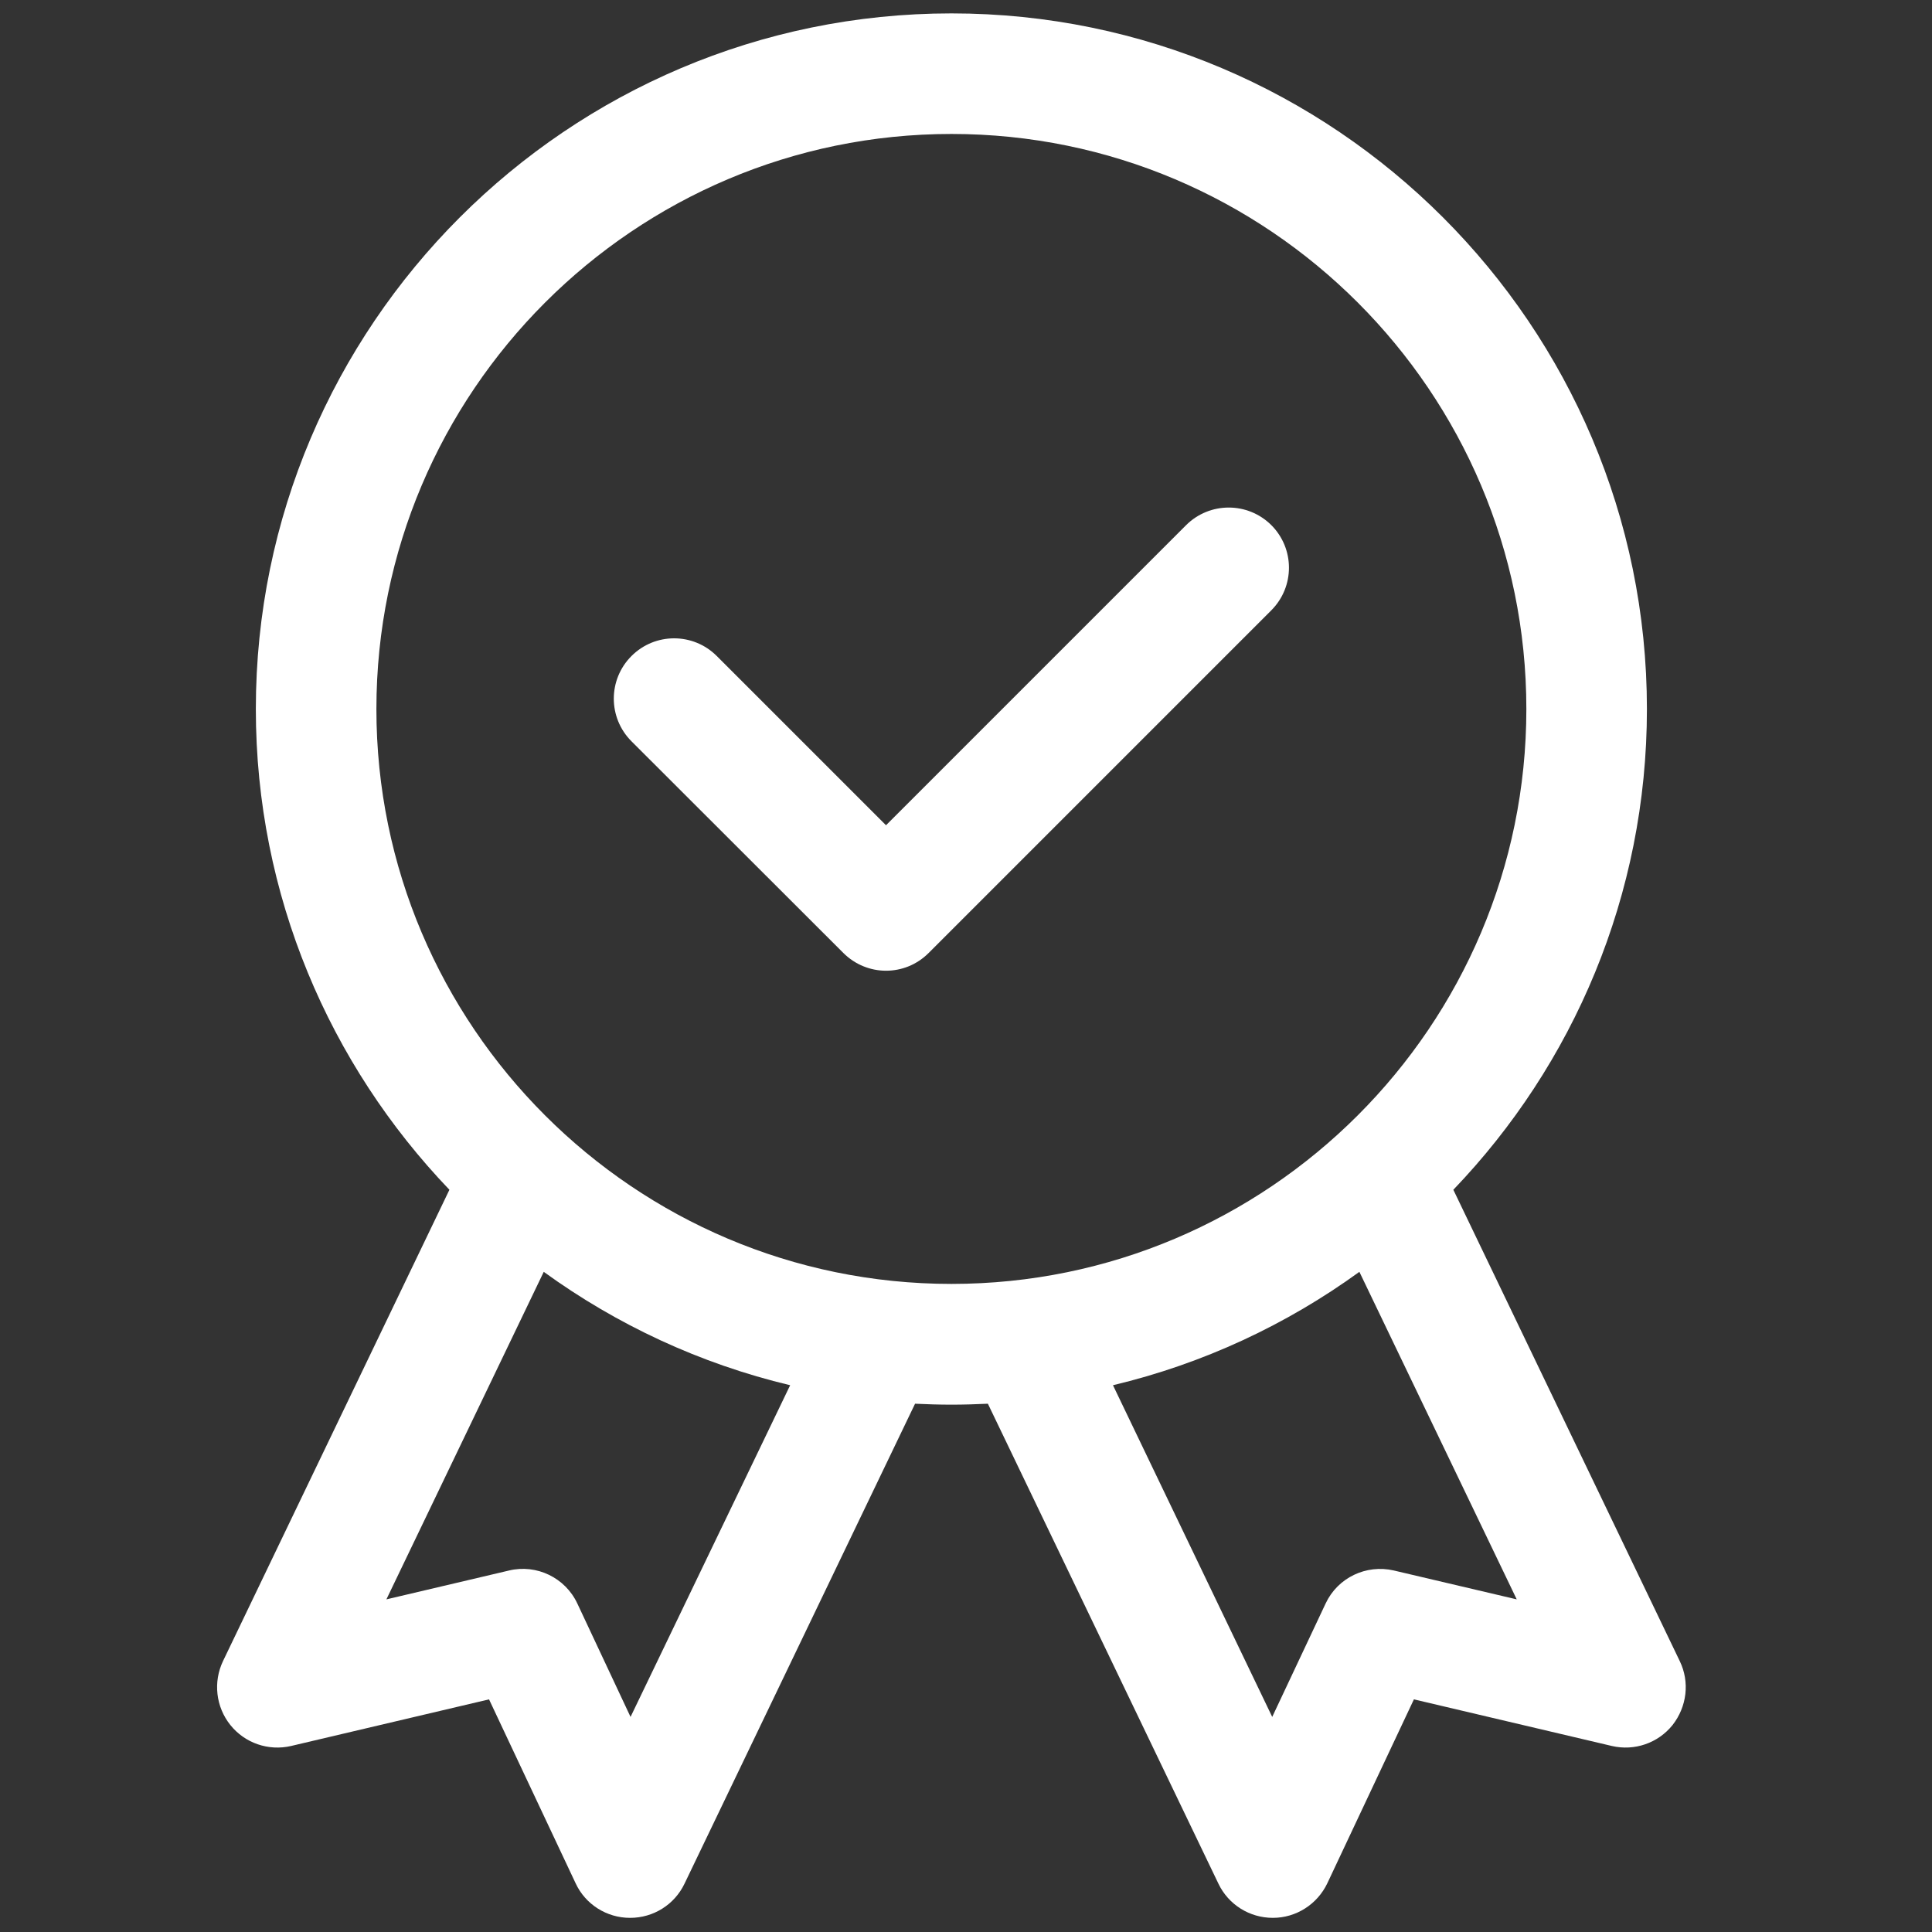
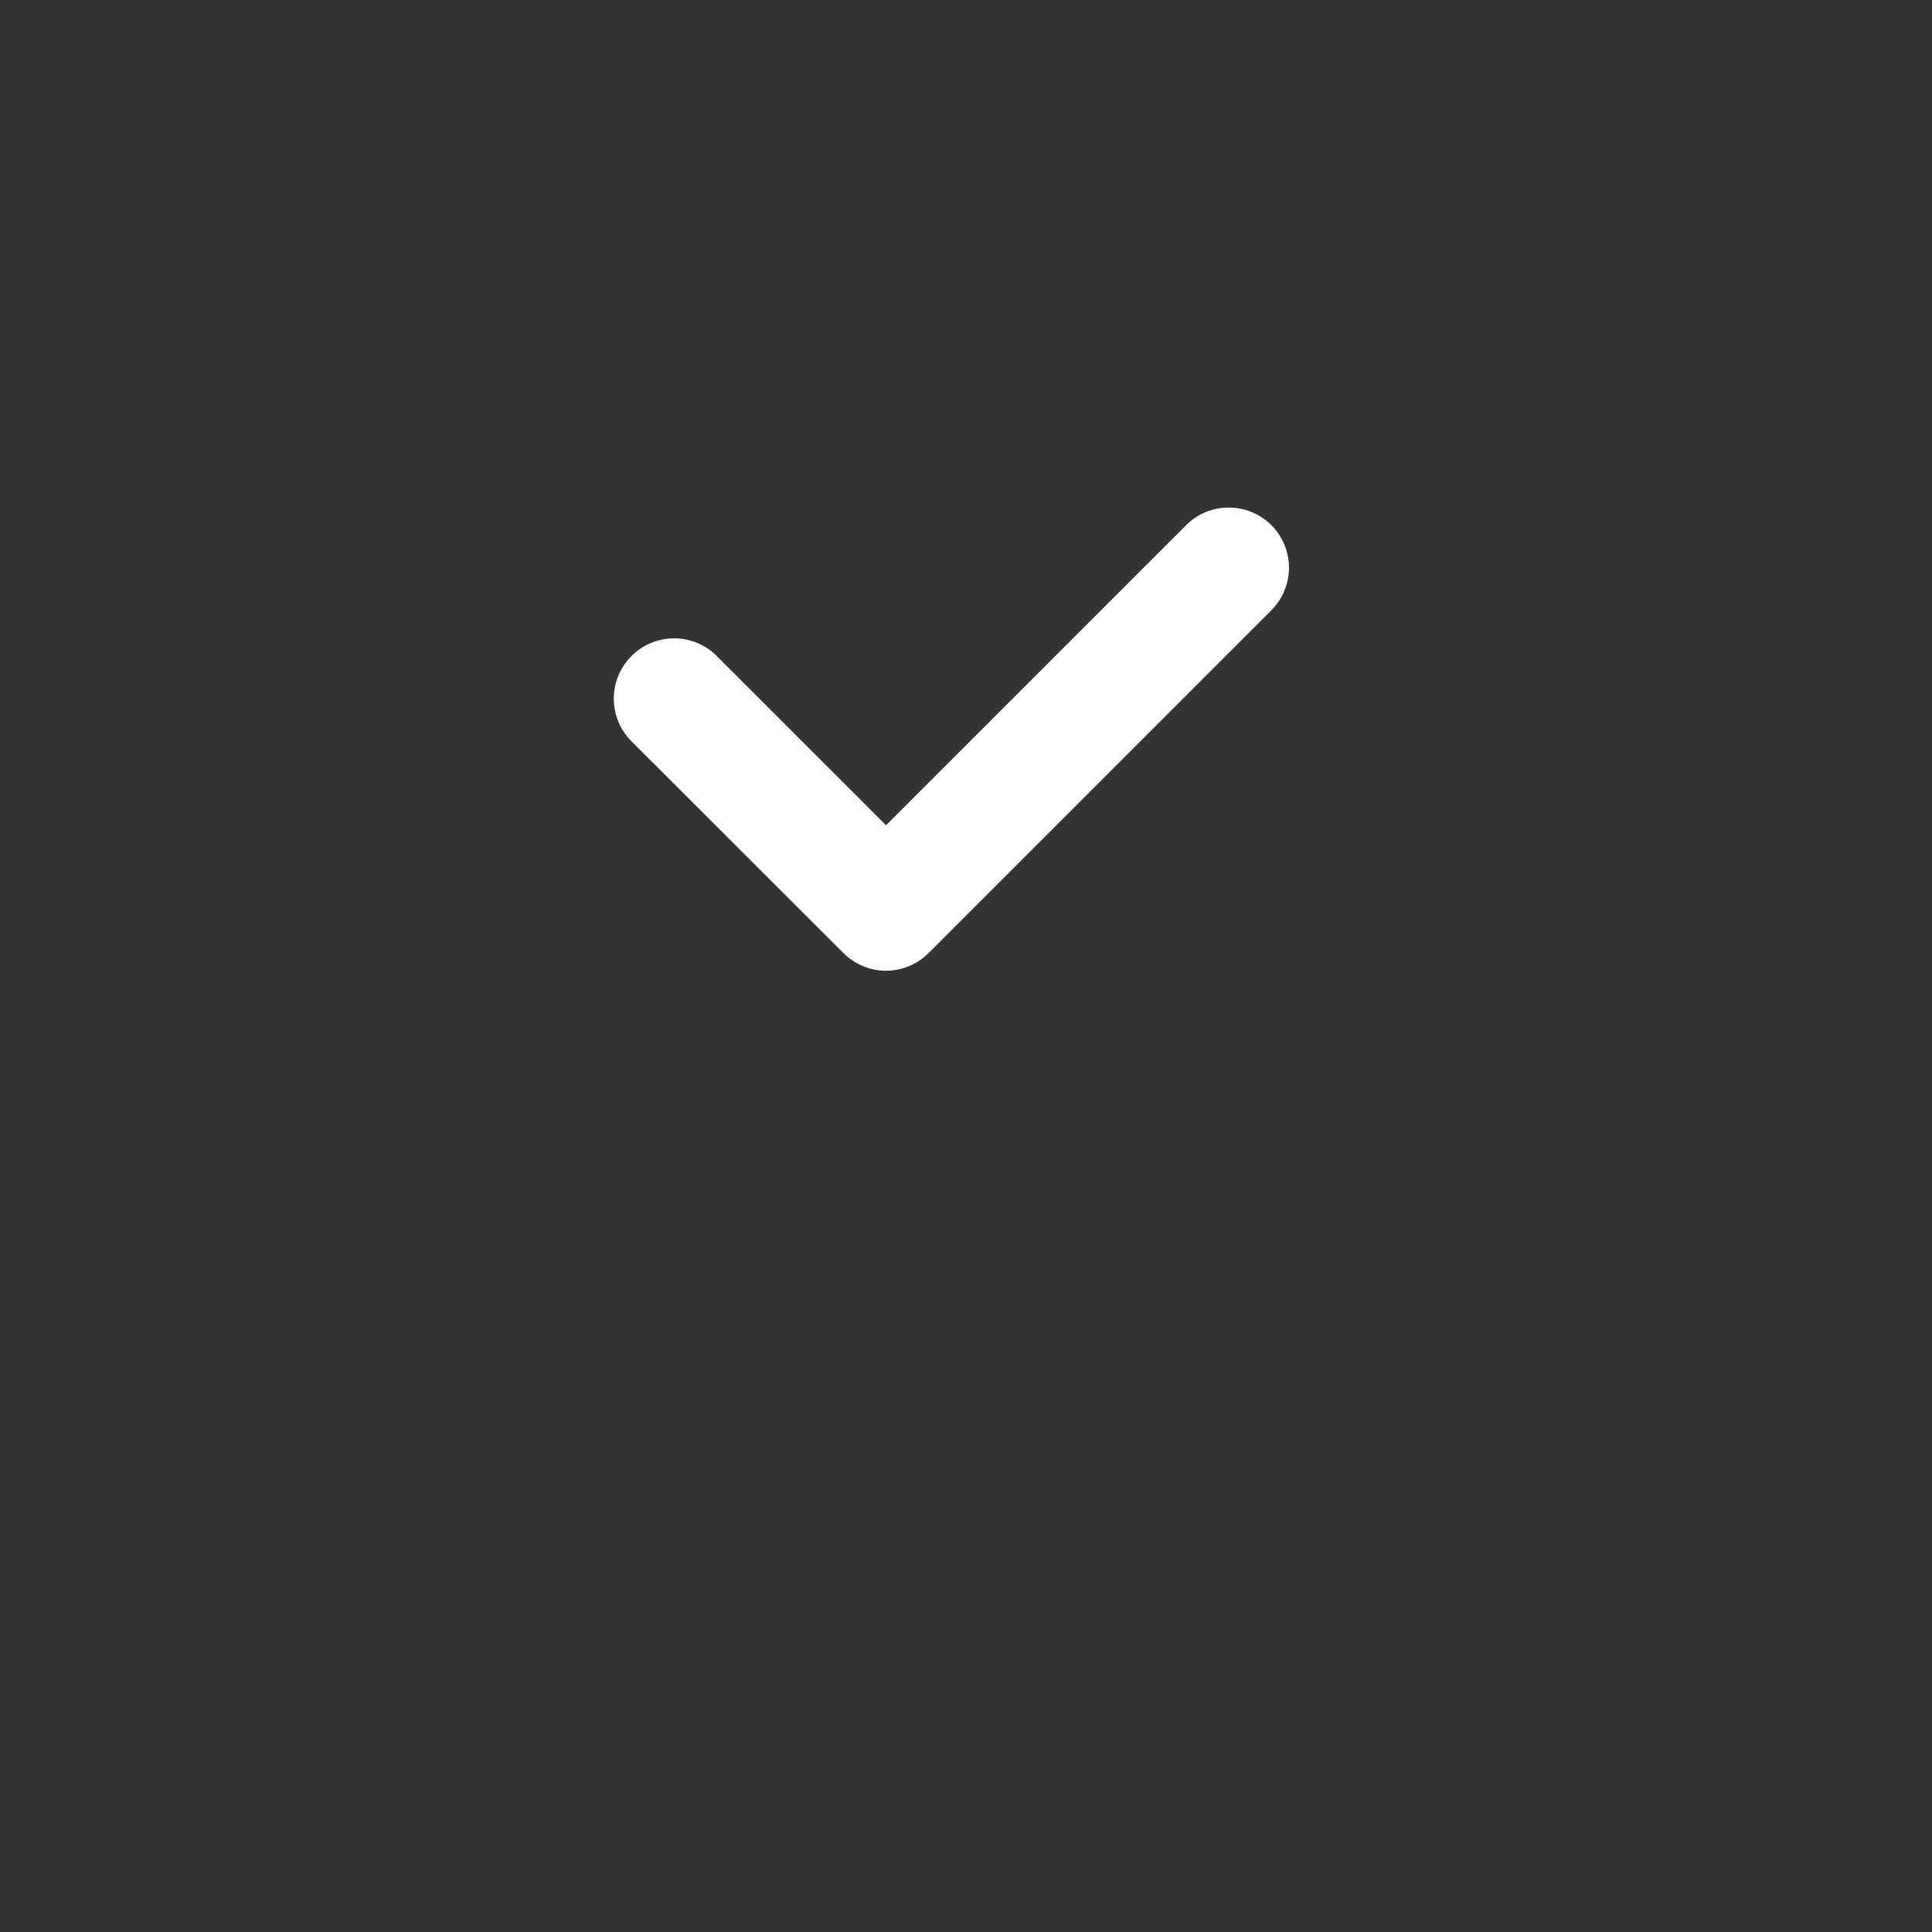
<svg xmlns="http://www.w3.org/2000/svg" t="1724378290383" class="icon" viewBox="0 0 1024 1024" version="1.1" p-id="21279" width="256" height="256">
  <rect x="0" y="0" width="1024" height="1024" fill="#333333" stroke="none" />
-   <path d="M890.3 880.4l-120-249.8c63.5-66.2 102.6-156 102.6-254.8 0-203.3-165.4-368.7-368.6-368.7-203.3 0-368.7 165.4-368.7 368.7 0 98.8 39.1 188.5 102.6 254.8l-120 249.8c-5.3 11.1-3.8 24.3 3.9 33.9 7.7 9.6 20.2 13.9 32.2 11.1l104.9-24.7 45.9 97.5c5.2 11.2 16.5 18.3 28.8 18.3h0.1c12.3 0 23.5-7 28.8-18.1L485 744c6.4 0.3 12.8 0.5 19.3 0.5s12.9-0.2 19.3-0.5l122.2 254.4c5.3 11.1 16.5 18.1 28.8 18.1h0.1c12.3 0 23.5-7.2 28.8-18.3l45.9-97.5 104.9 24.7c12 2.8 24.5-1.5 32.2-11.1 7.6-9.7 9.2-22.8 3.8-33.9zM334.2 910L306 849.9c-6.4-13.7-21.6-21-36.2-17.5l-65 15.3 83.4-173.6c38.6 28 82.8 48.7 130.6 60.1L334.2 910zM199.5 375.8c0-168 136.7-304.8 304.8-304.8C672.3 71 809 207.7 809 375.8c0 168-136.7 304.7-304.7 304.7-168.1 0-304.8-136.7-304.8-304.7z m539.3 456.6c-14.7-3.4-29.8 3.8-36.2 17.5L674.3 910l-84.4-175.8c47.8-11.4 92-32.1 130.6-60.1l83.4 173.6-65.1-15.3z" p-id="21280" fill="#ffffff" />
  <path d="M628.6 278.4l-159 159-89.7-89.7c-12.5-12.5-32.7-12.5-45.2 0s-12.5 32.7 0 45.2L447 505.1c6.2 6.2 14.4 9.4 22.6 9.4 8.2 0 16.3-3.1 22.6-9.4l181.6-181.6c12.5-12.5 12.5-32.7 0-45.2-12.5-12.4-32.7-12.4-45.2 0.1z" p-id="21281" fill="#ffffff" />
</svg>